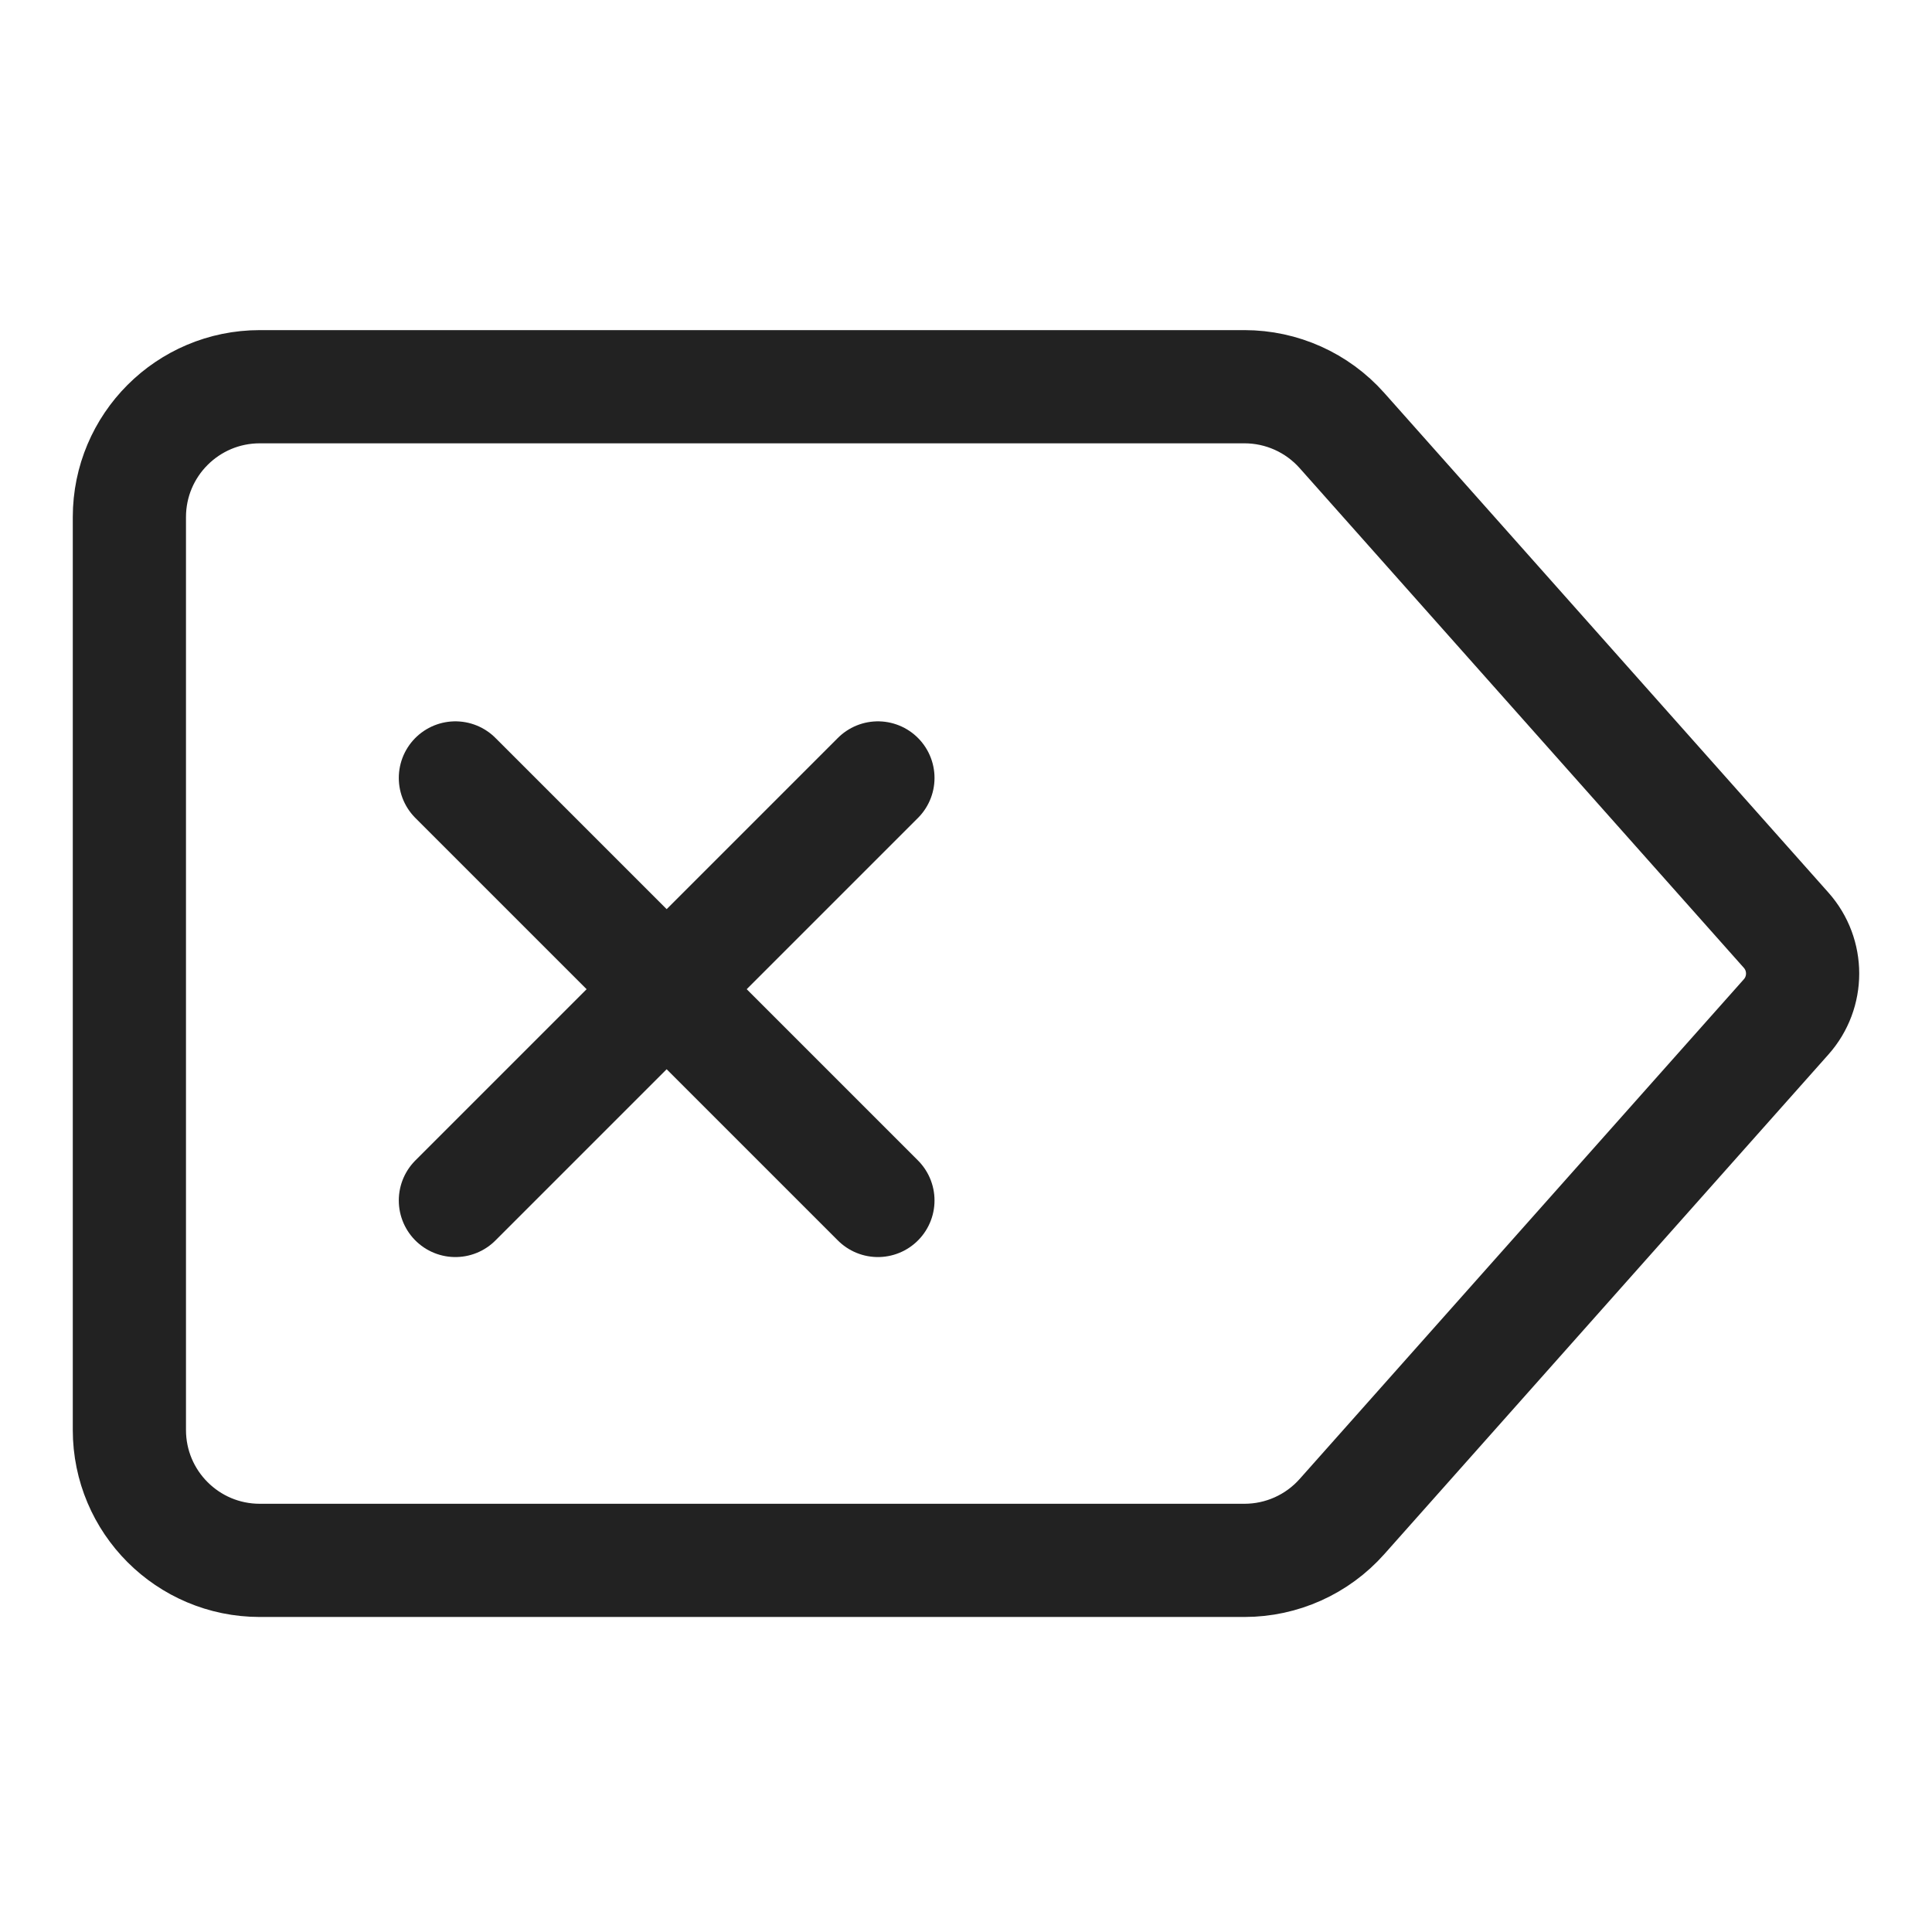
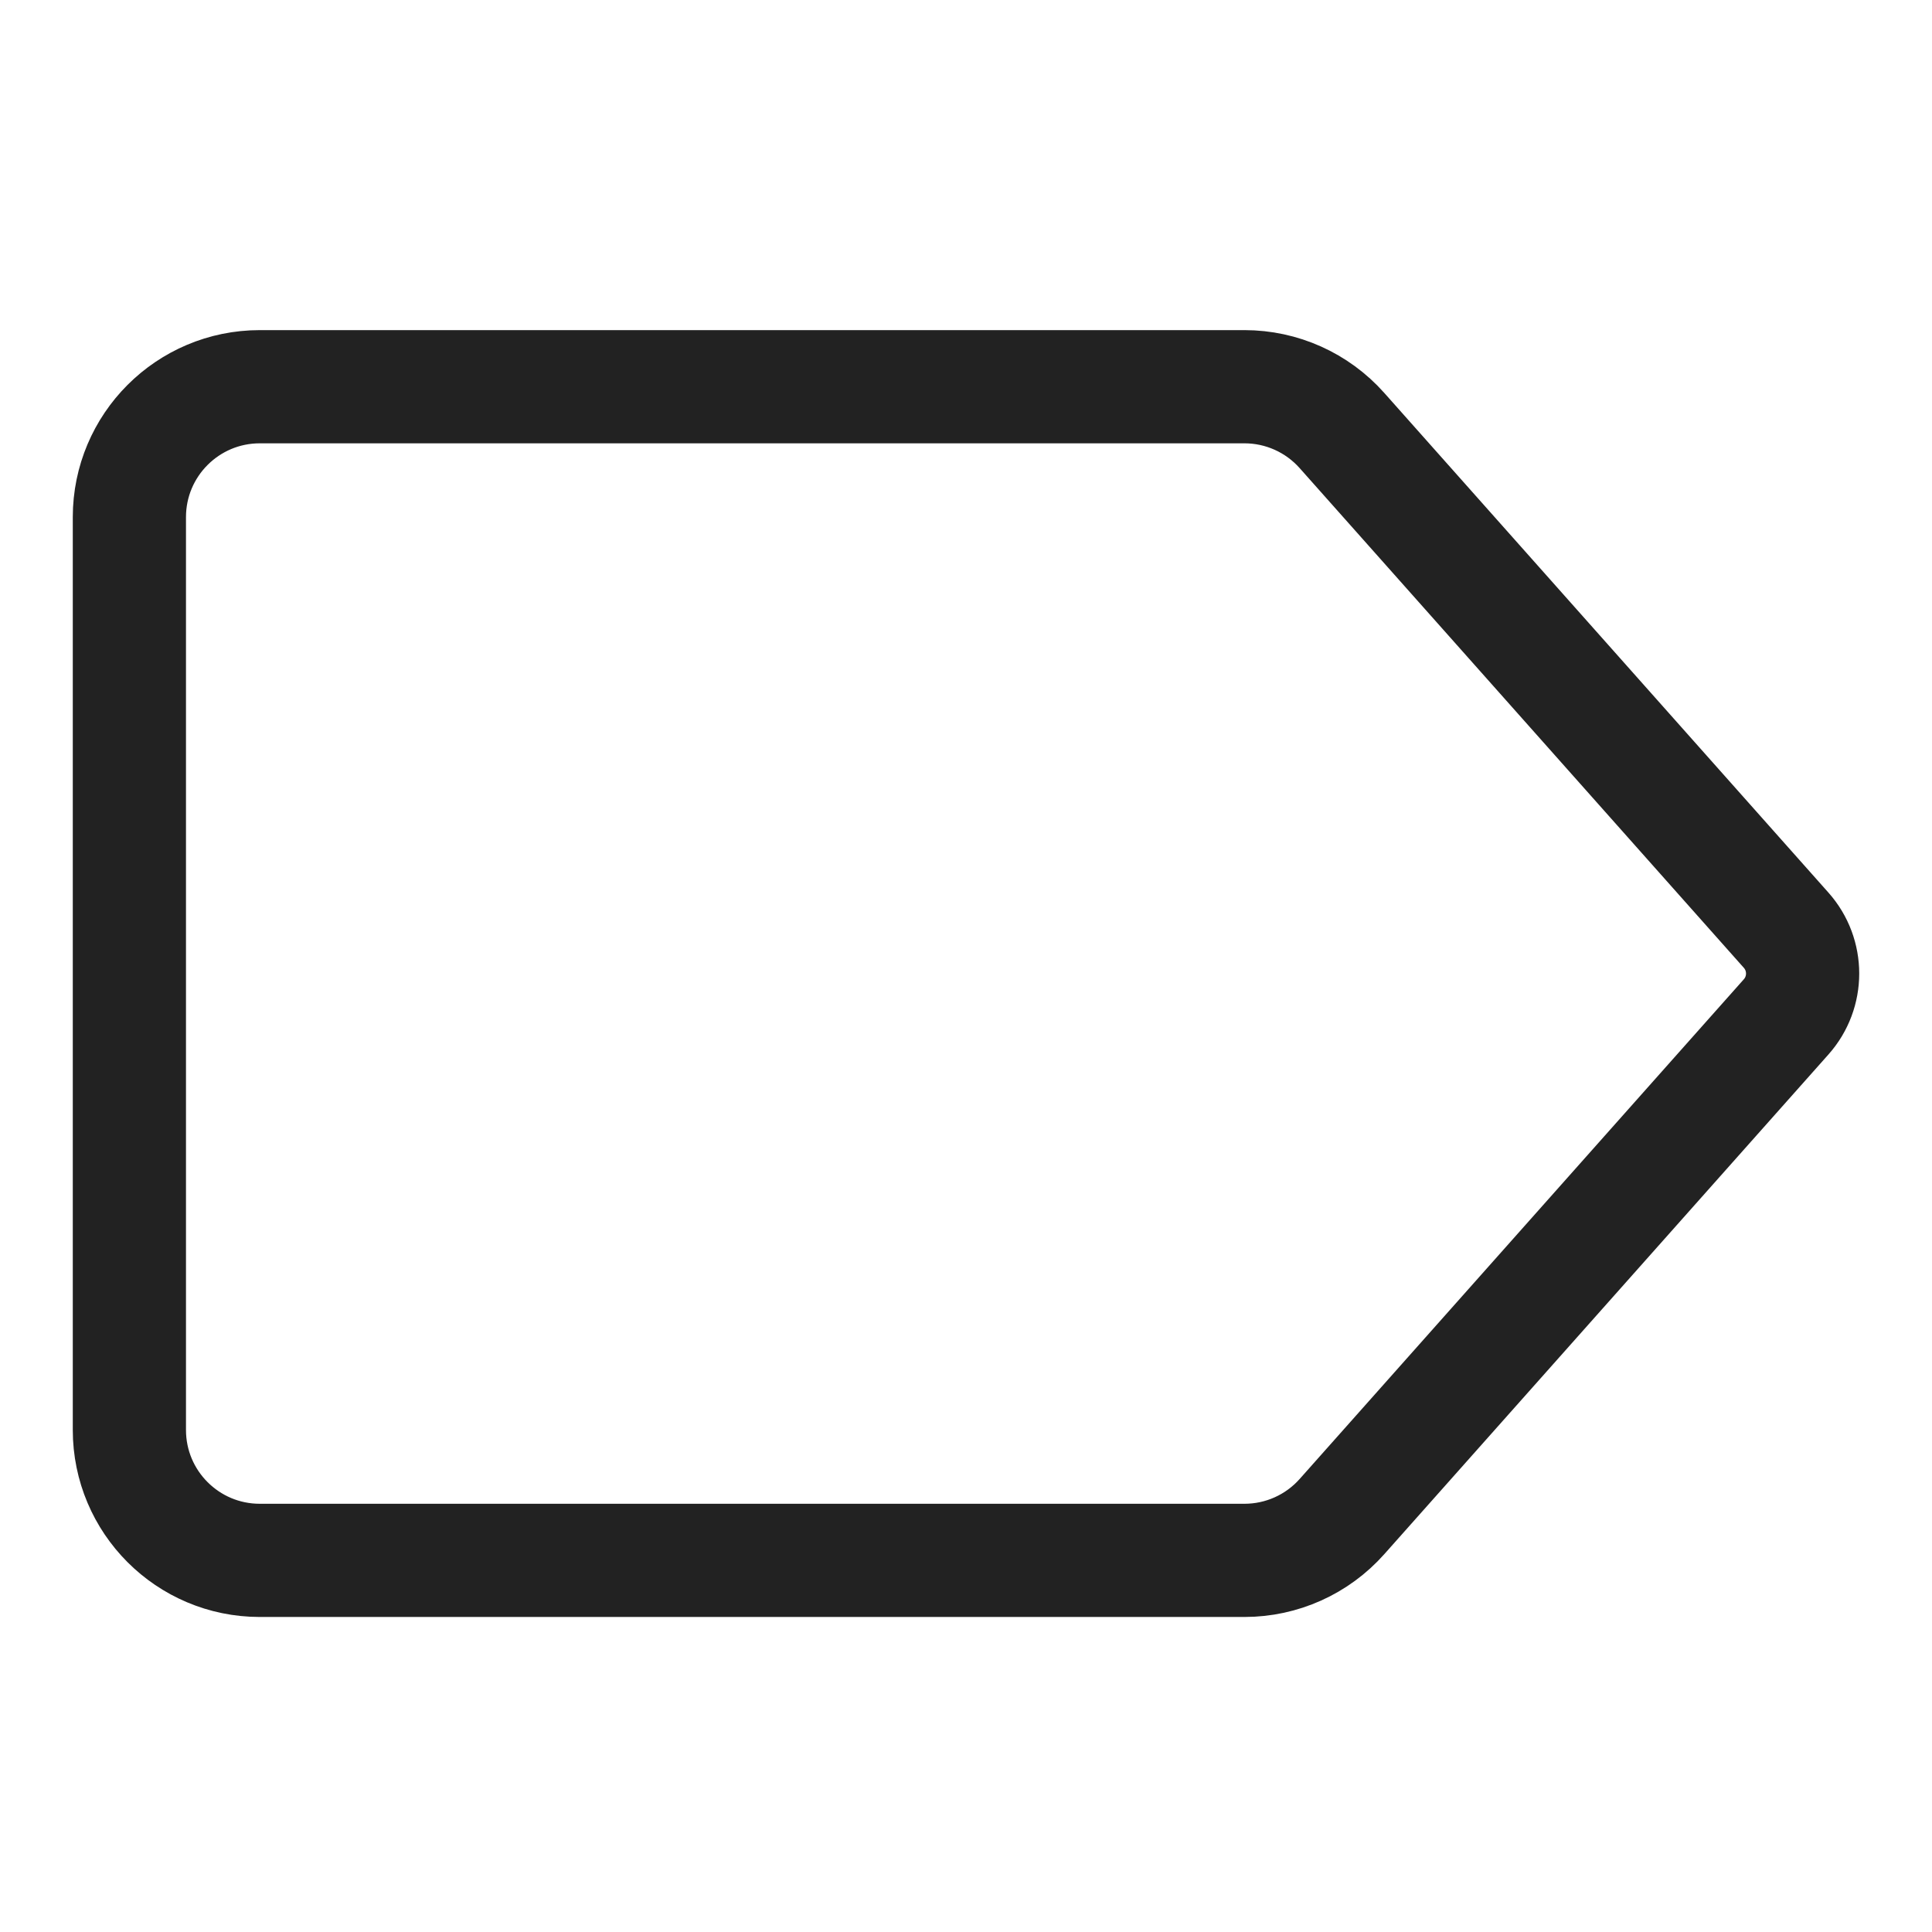
<svg xmlns="http://www.w3.org/2000/svg" width="512" height="512" viewBox="0 0 512 512" fill="none">
  <g filter="url(#filter0_d_5135_400)">
-     <path d="M232.656 204.162L120.685 316.133" stroke="#222222" stroke-width="30" stroke-linecap="round" stroke-linejoin="round" />
-     <path d="M120.685 204.162L232.656 316.133" stroke="#222222" stroke-width="30" stroke-linecap="round" stroke-linejoin="round" />
    <path d="M34.288 135.044C34.288 115.958 49.761 100.485 68.847 100.485H329.798C339.67 100.485 349.07 104.707 355.628 112.085L473.348 244.52C479.167 251.067 479.167 260.933 473.348 267.48L355.628 399.917C349.07 407.295 339.67 411.515 329.798 411.515H68.847C49.761 411.515 34.288 396.043 34.288 376.956V135.044Z" stroke="#222222" stroke-width="30" stroke-linecap="round" stroke-linejoin="round" />
  </g>
  <defs>
    <filter id="filter0_d_5135_400" x="-4" y="-2" width="520" height="520" filterUnits="userSpaceOnUse" color-interpolation-filters="sRGB">
      <feFlood flood-opacity="0" result="BackgroundImageFix" />
      <feColorMatrix in="SourceAlpha" type="matrix" values="0 0 0 0 0 0 0 0 0 0 0 0 0 0 0 0 0 0 127 0" result="hardAlpha" />
      <feOffset dy="2" />
      <feGaussianBlur stdDeviation="2" />
      <feComposite in2="hardAlpha" operator="out" />
      <feColorMatrix type="matrix" values="0 0 0 0 0.098 0 0 0 0 0.129 0 0 0 0 0.239 0 0 0 0.08 0" />
      <feBlend mode="normal" in2="BackgroundImageFix" result="effect1_dropShadow_5135_400" />
      <feBlend mode="normal" in="SourceGraphic" in2="effect1_dropShadow_5135_400" result="shape" />
    </filter>
  </defs>
</svg>